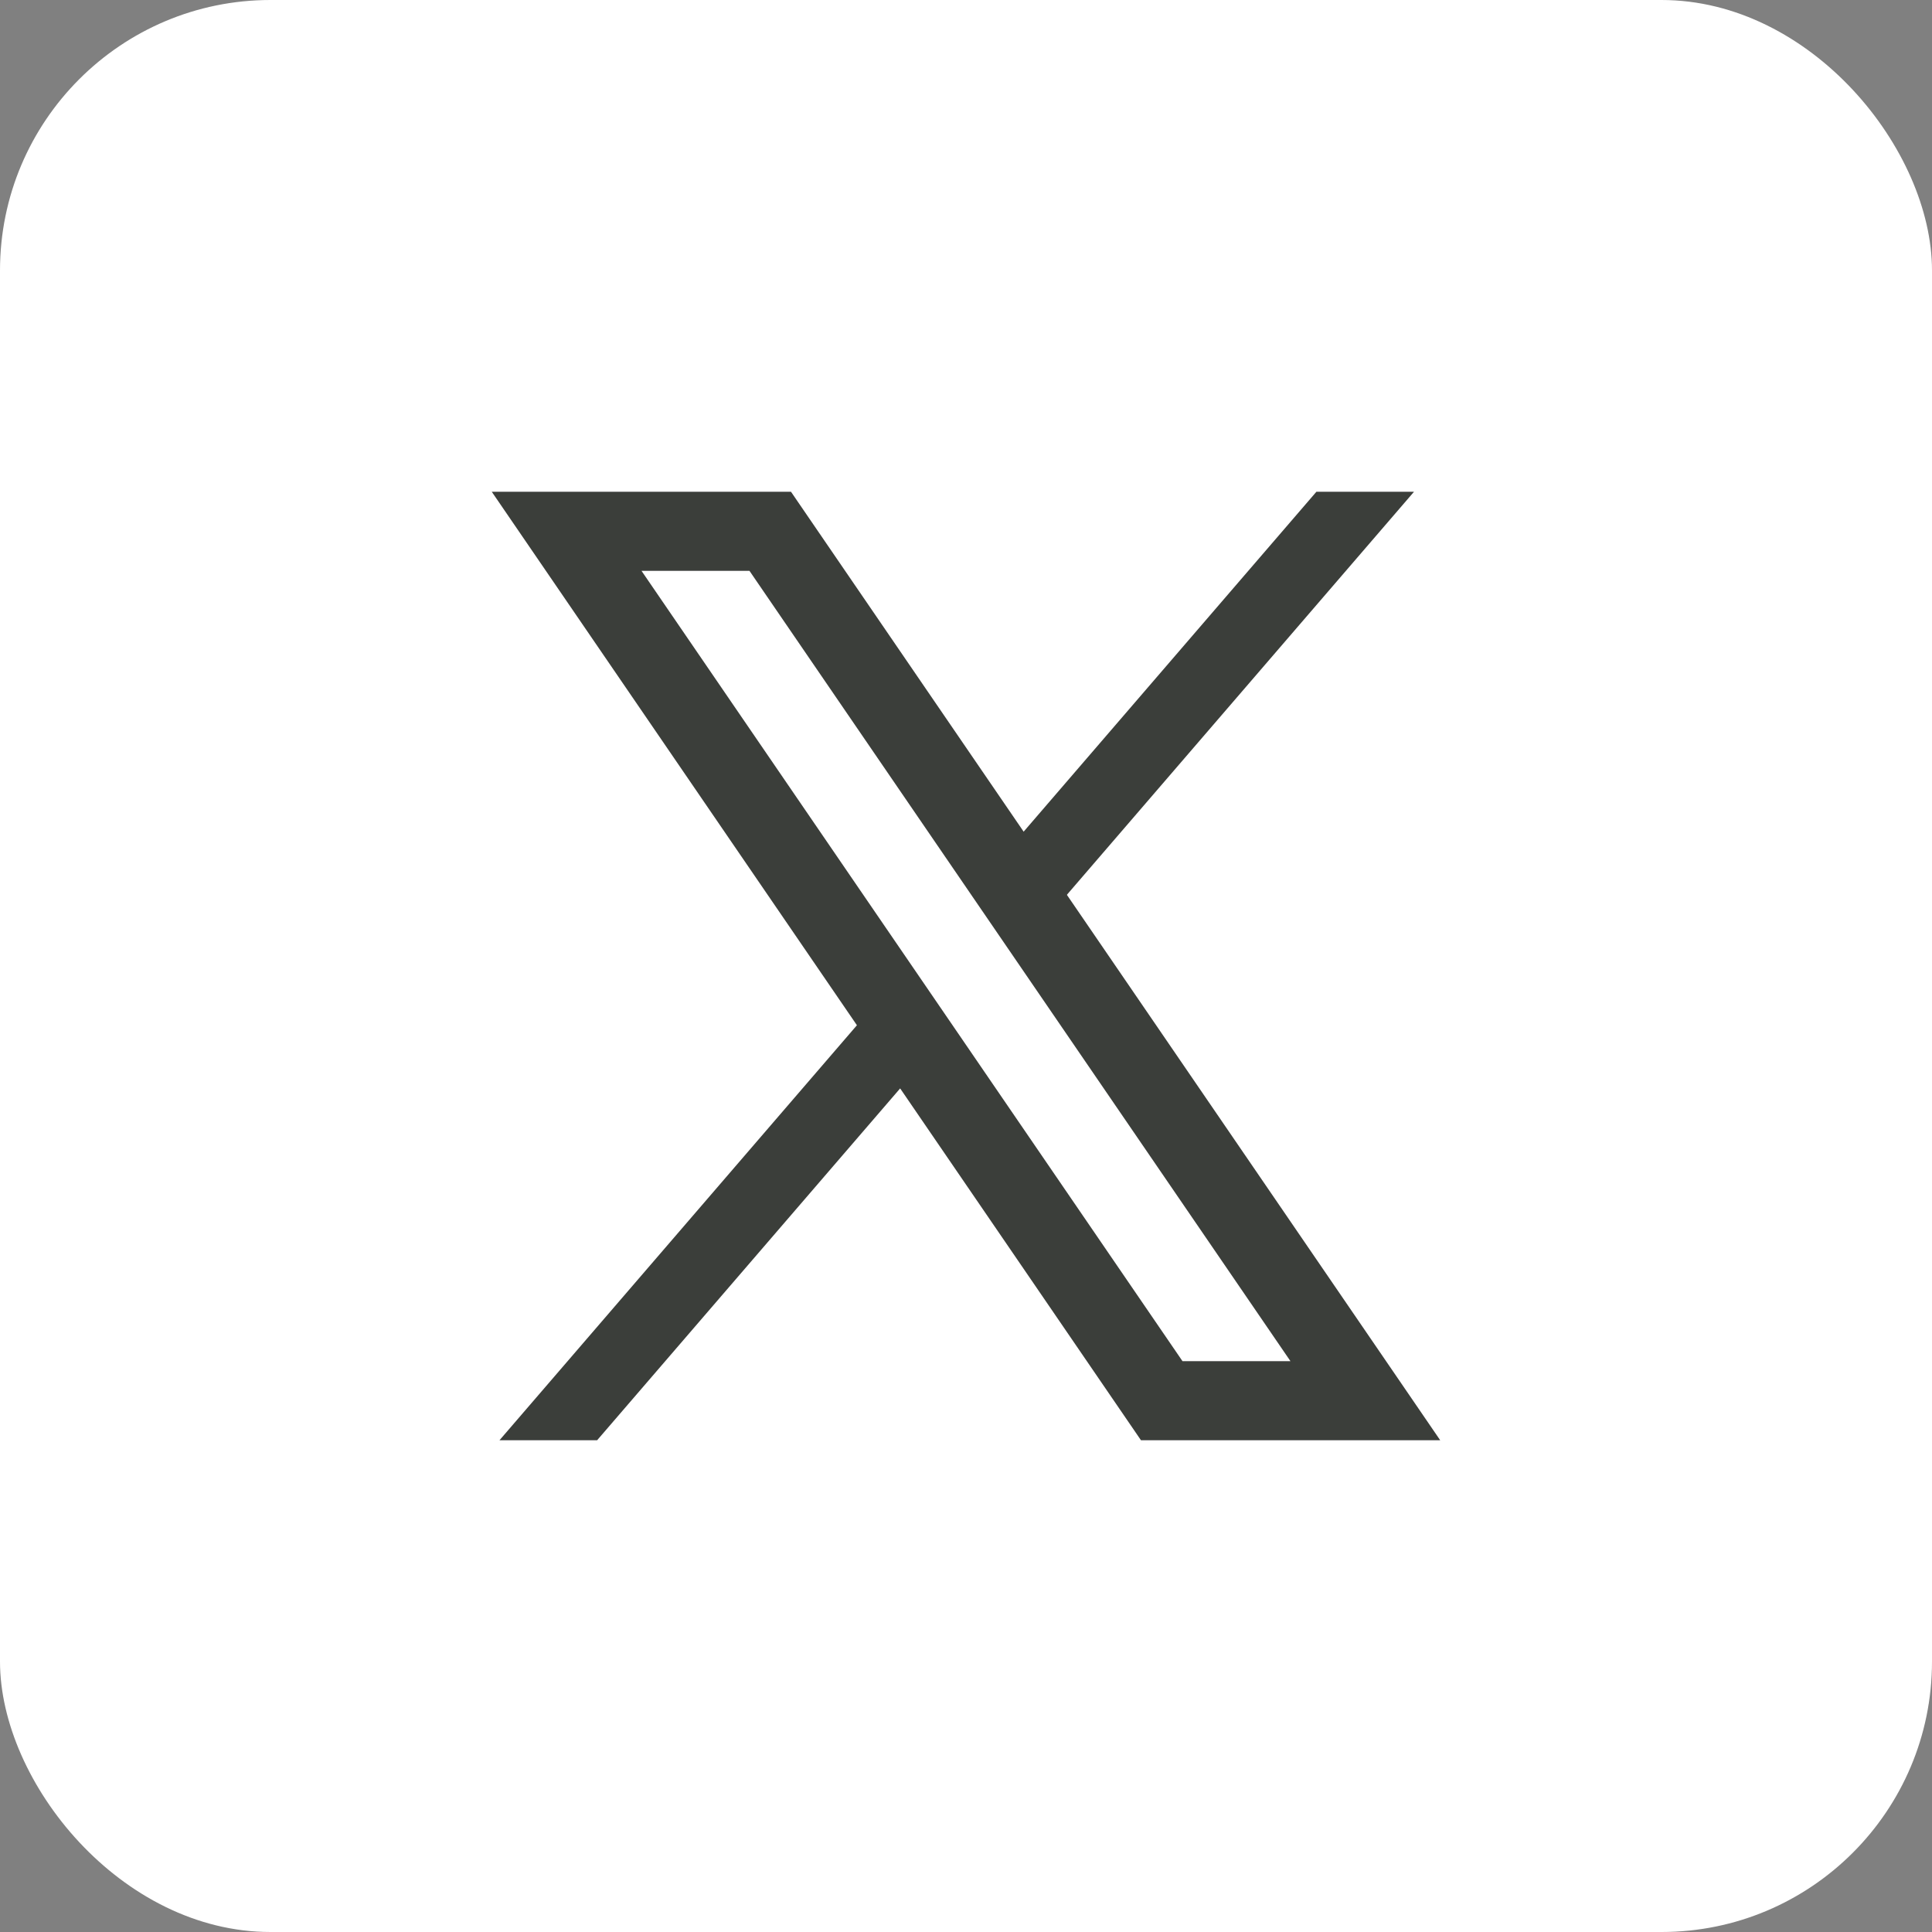
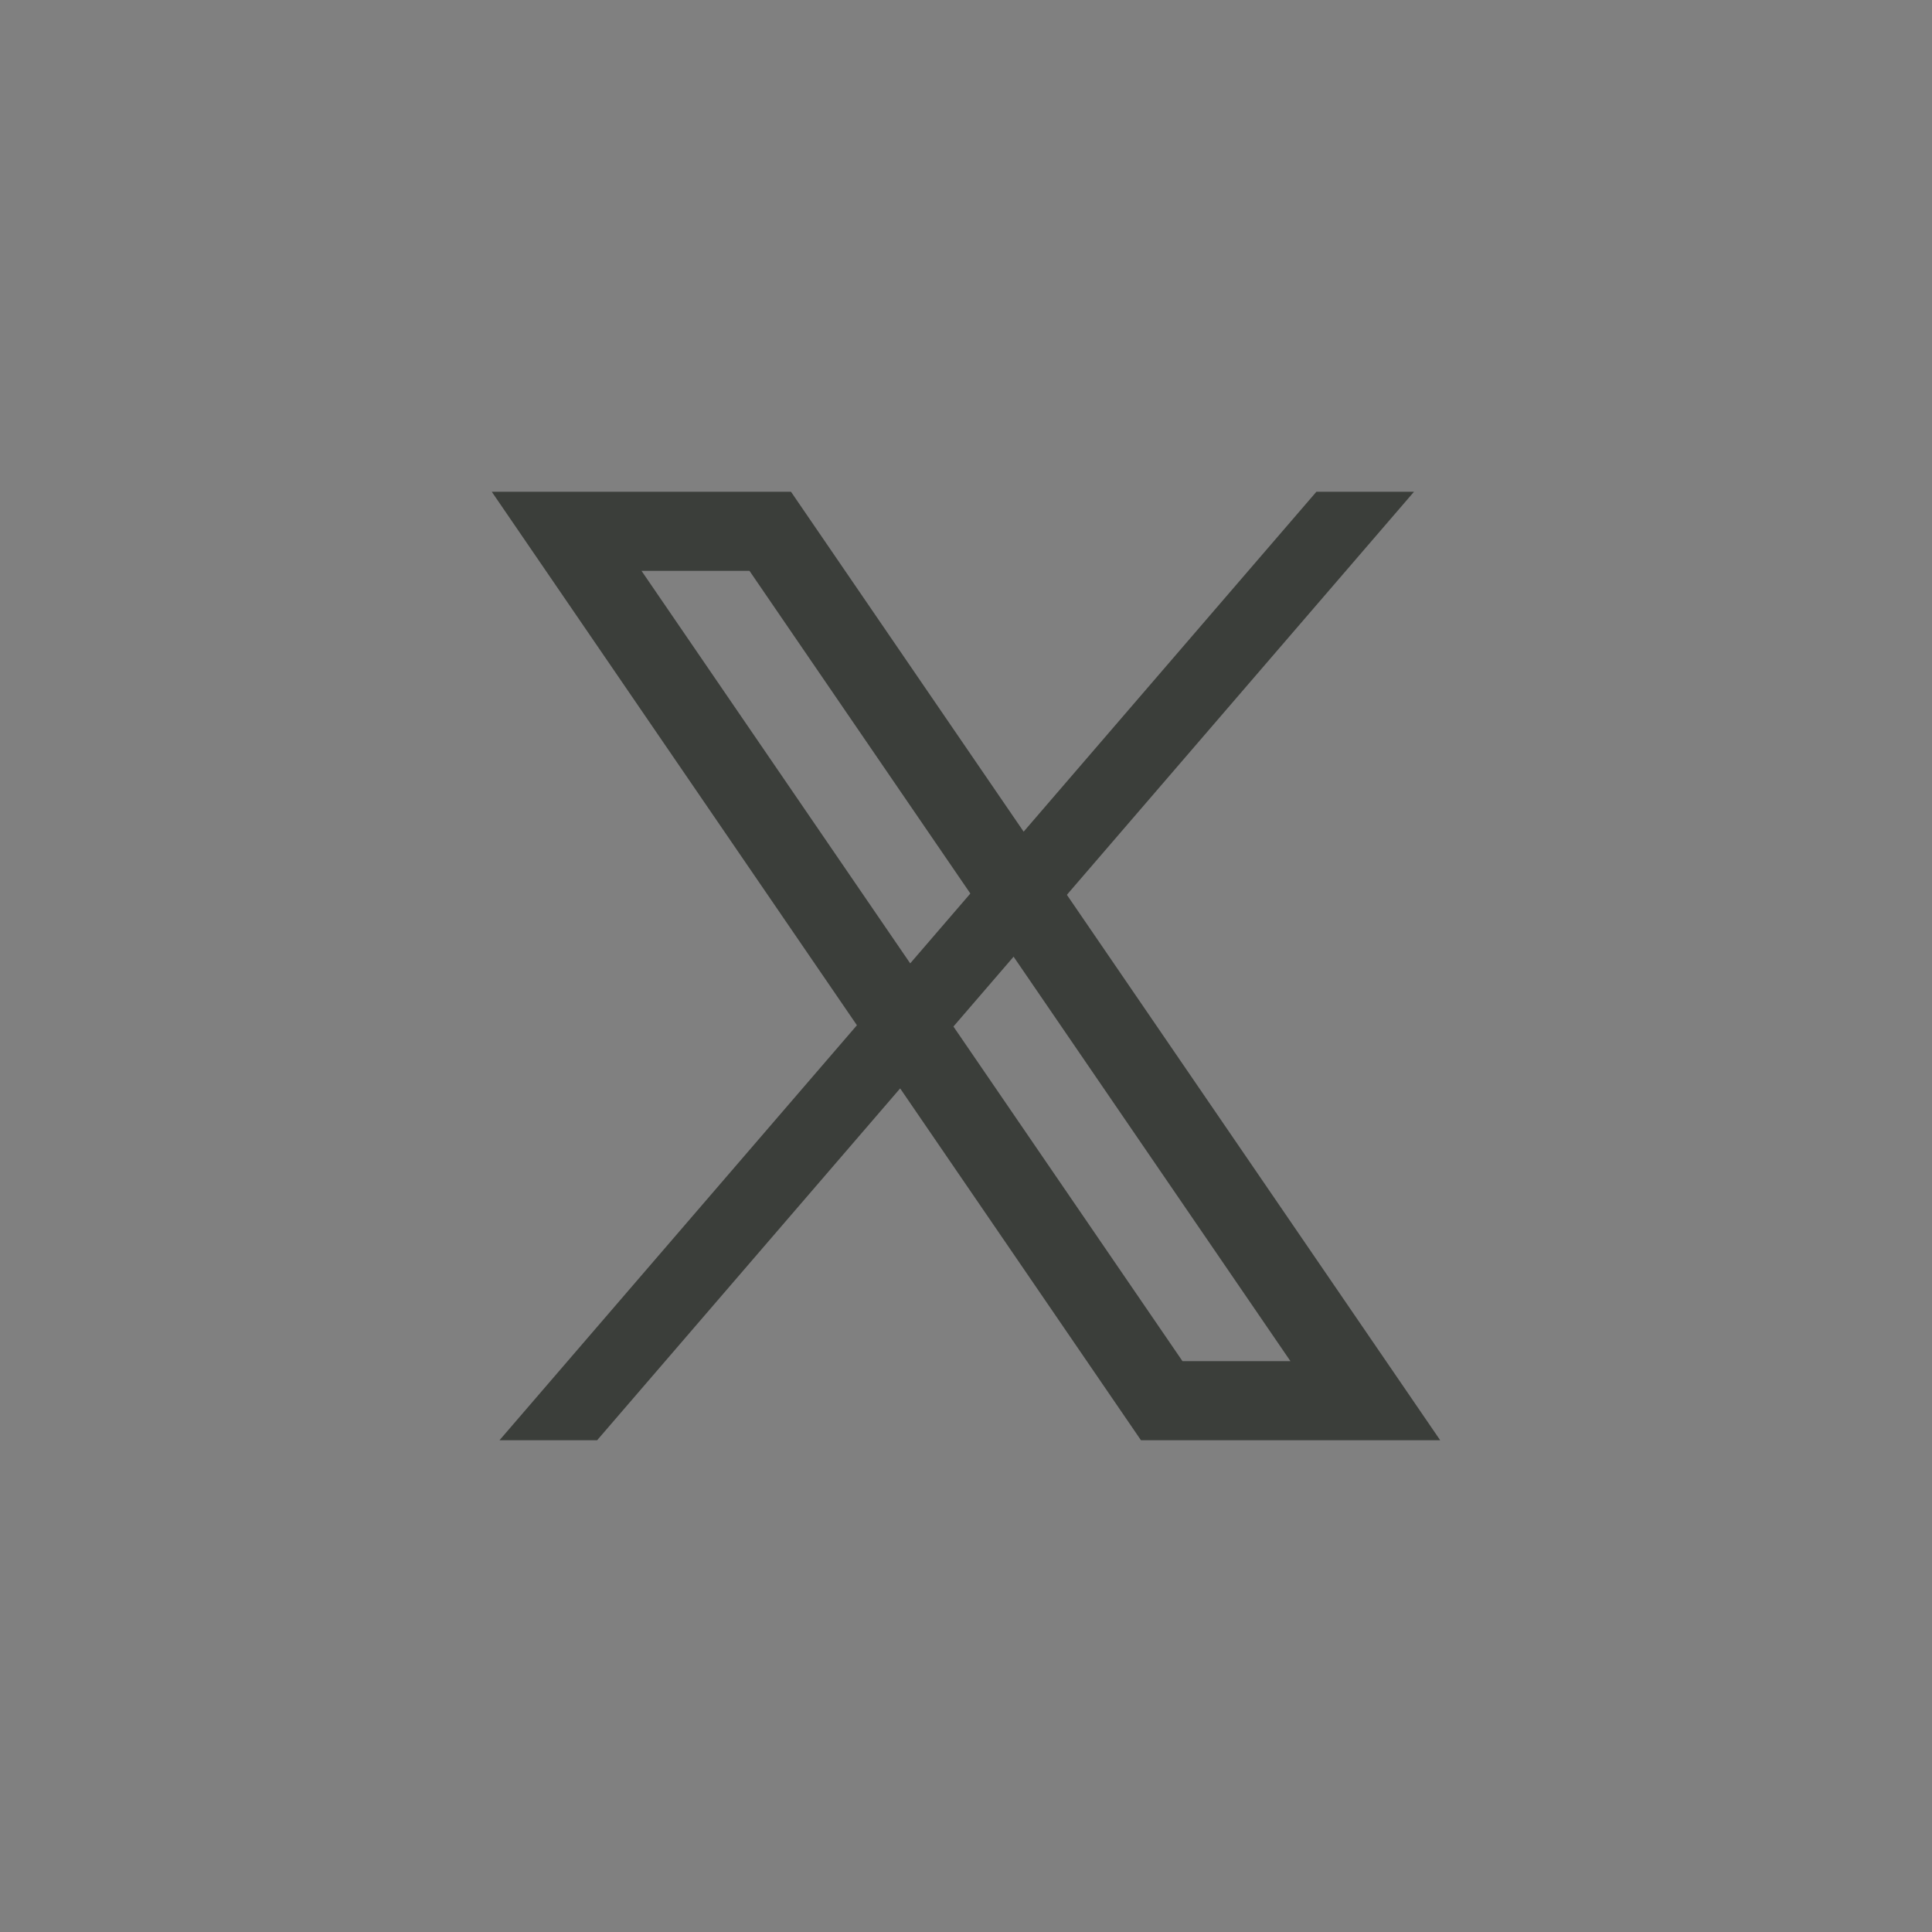
<svg xmlns="http://www.w3.org/2000/svg" width="50" height="50" viewBox="0 0 50 50" fill="none">
  <rect x="0" y="0" width="50" height="50" fill="#808080" stroke="none" />
-   <rect width="50" height="50" rx="7" fill="white" />
  <path d="M36.594 12.727L15.454 37.273H12.927L34.068 12.727H36.594Z" fill="#3B3E3A" />
-   <path fill-rule="evenodd" clip-rule="evenodd" d="M29.887 36.591L14.019 13.409H20.113L35.981 36.591H29.887Z" fill="white" />
  <path d="M19.396 14.773L33.397 35.227H30.603L16.602 14.773H19.396ZM20.471 12.727H12.727L29.528 37.273H37.272L20.471 12.727Z" fill="#3B3E3A" />
</svg>